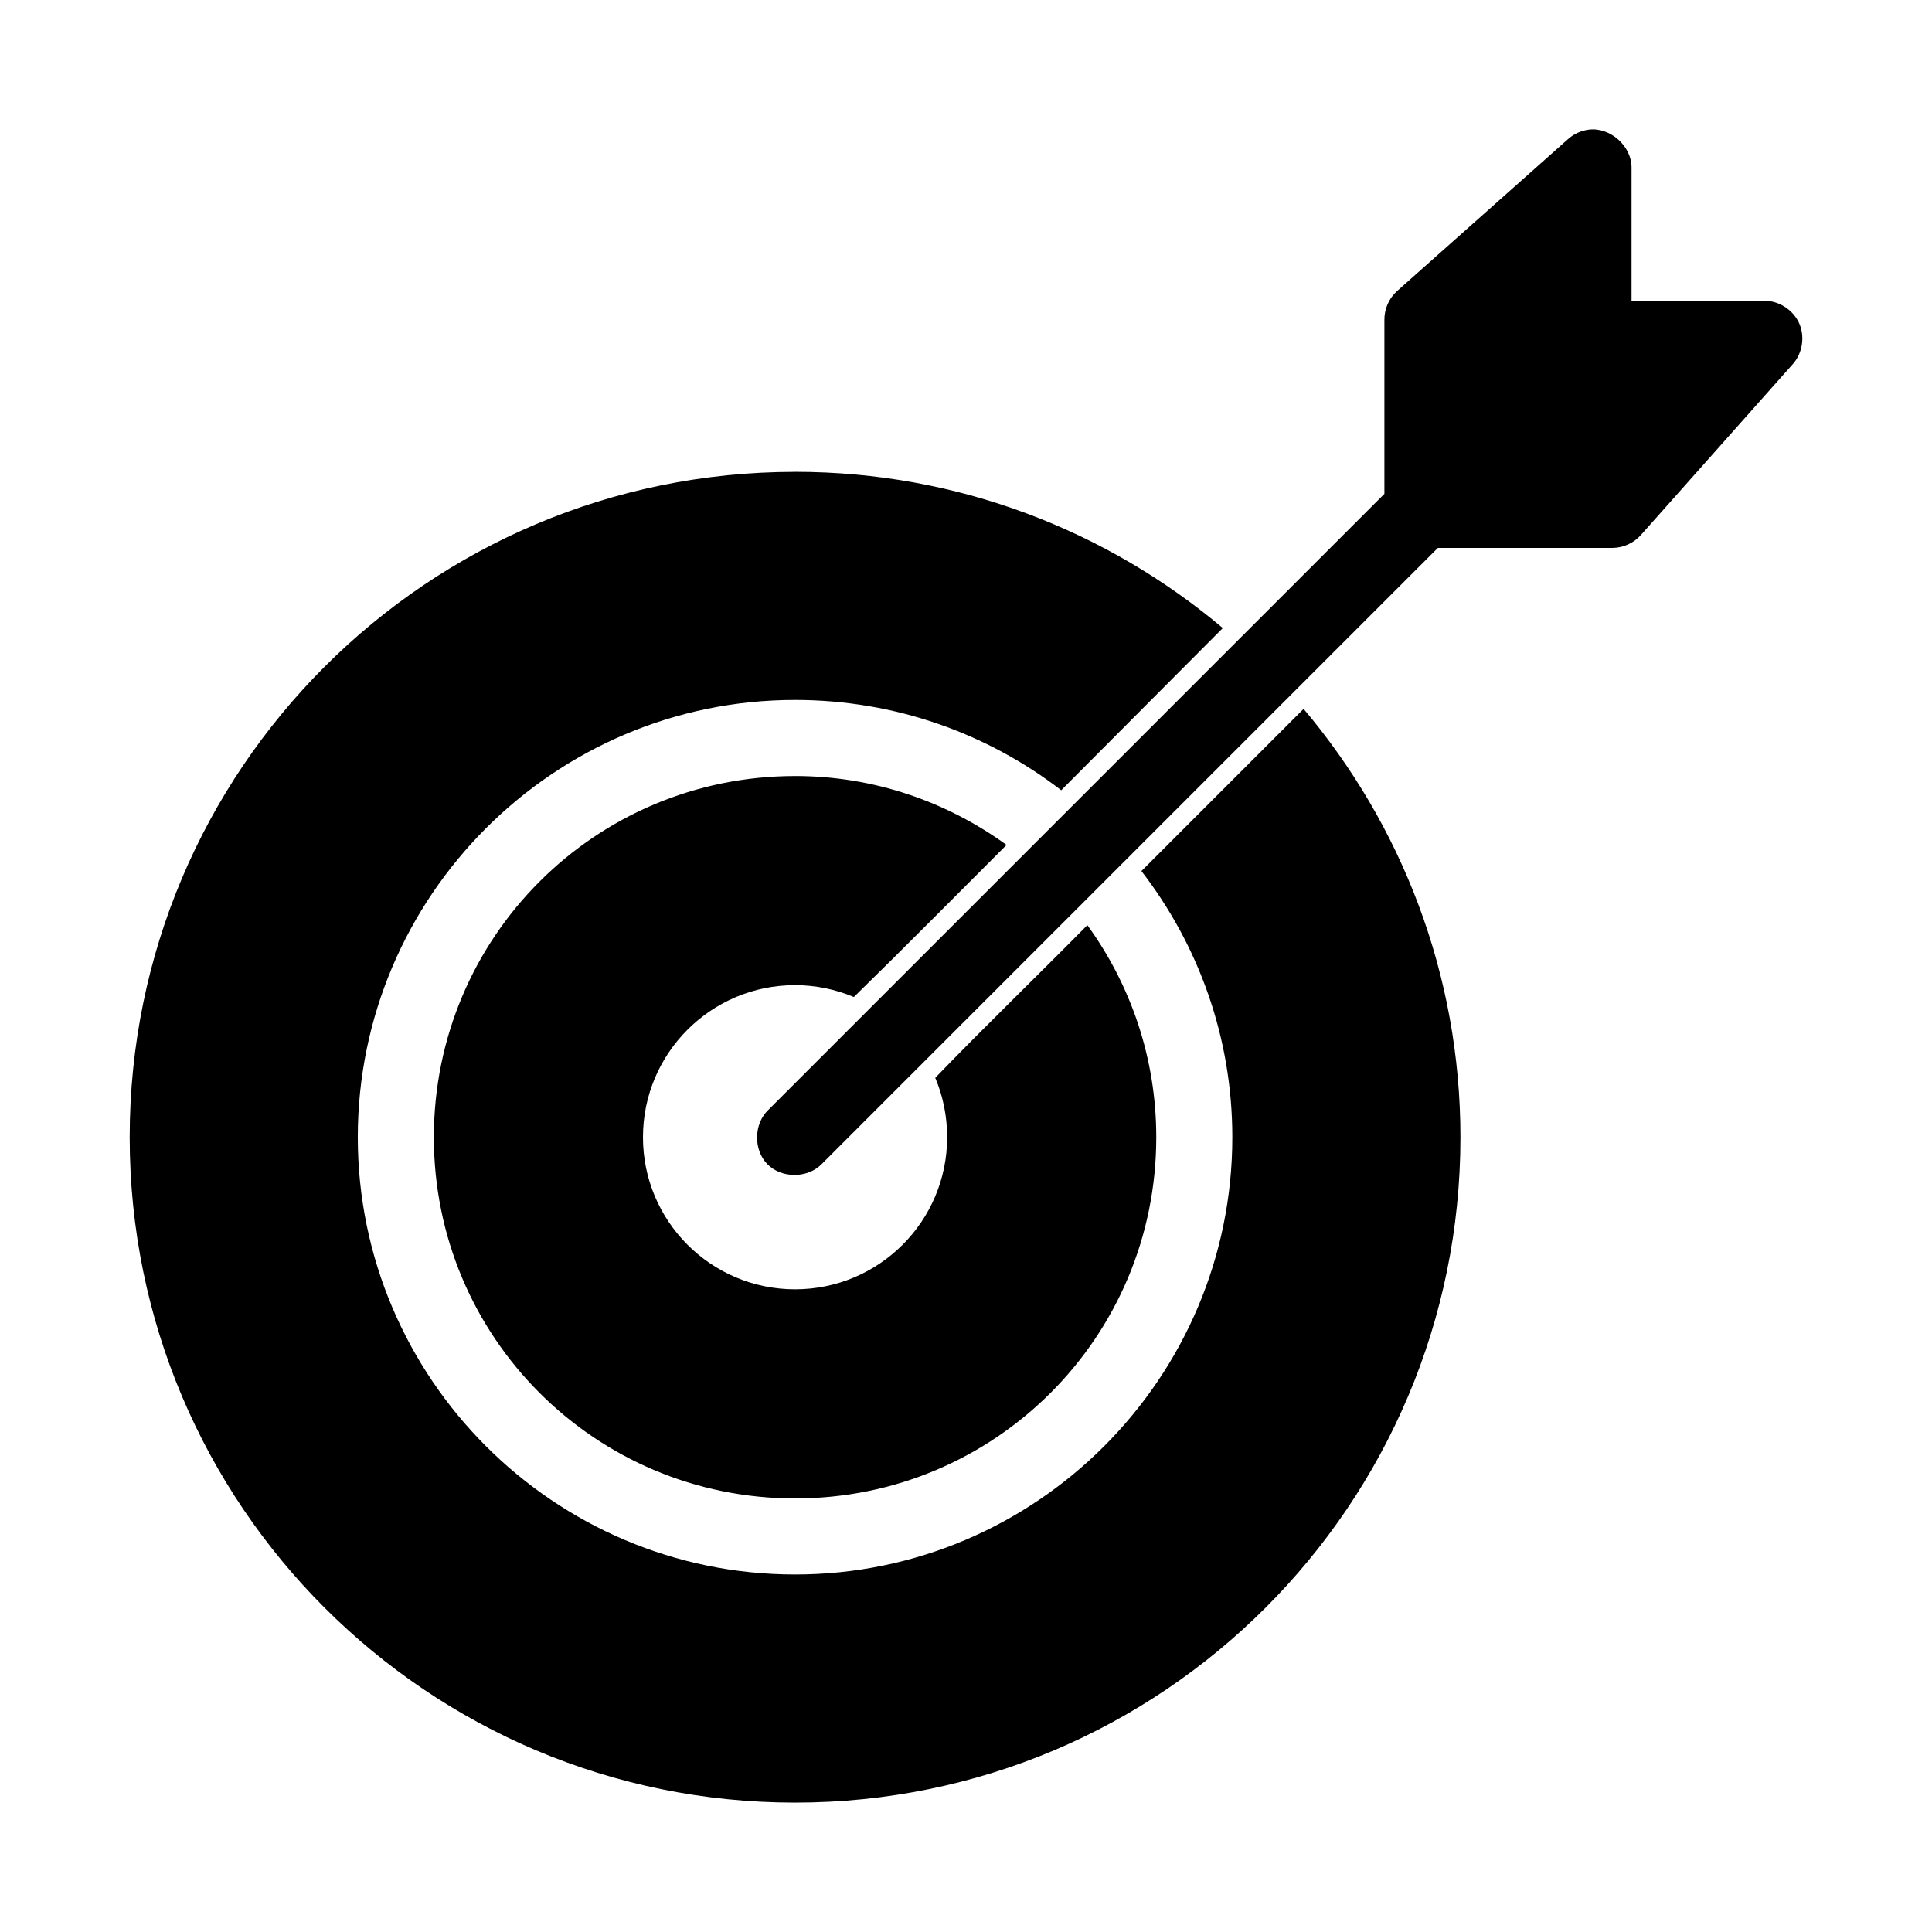
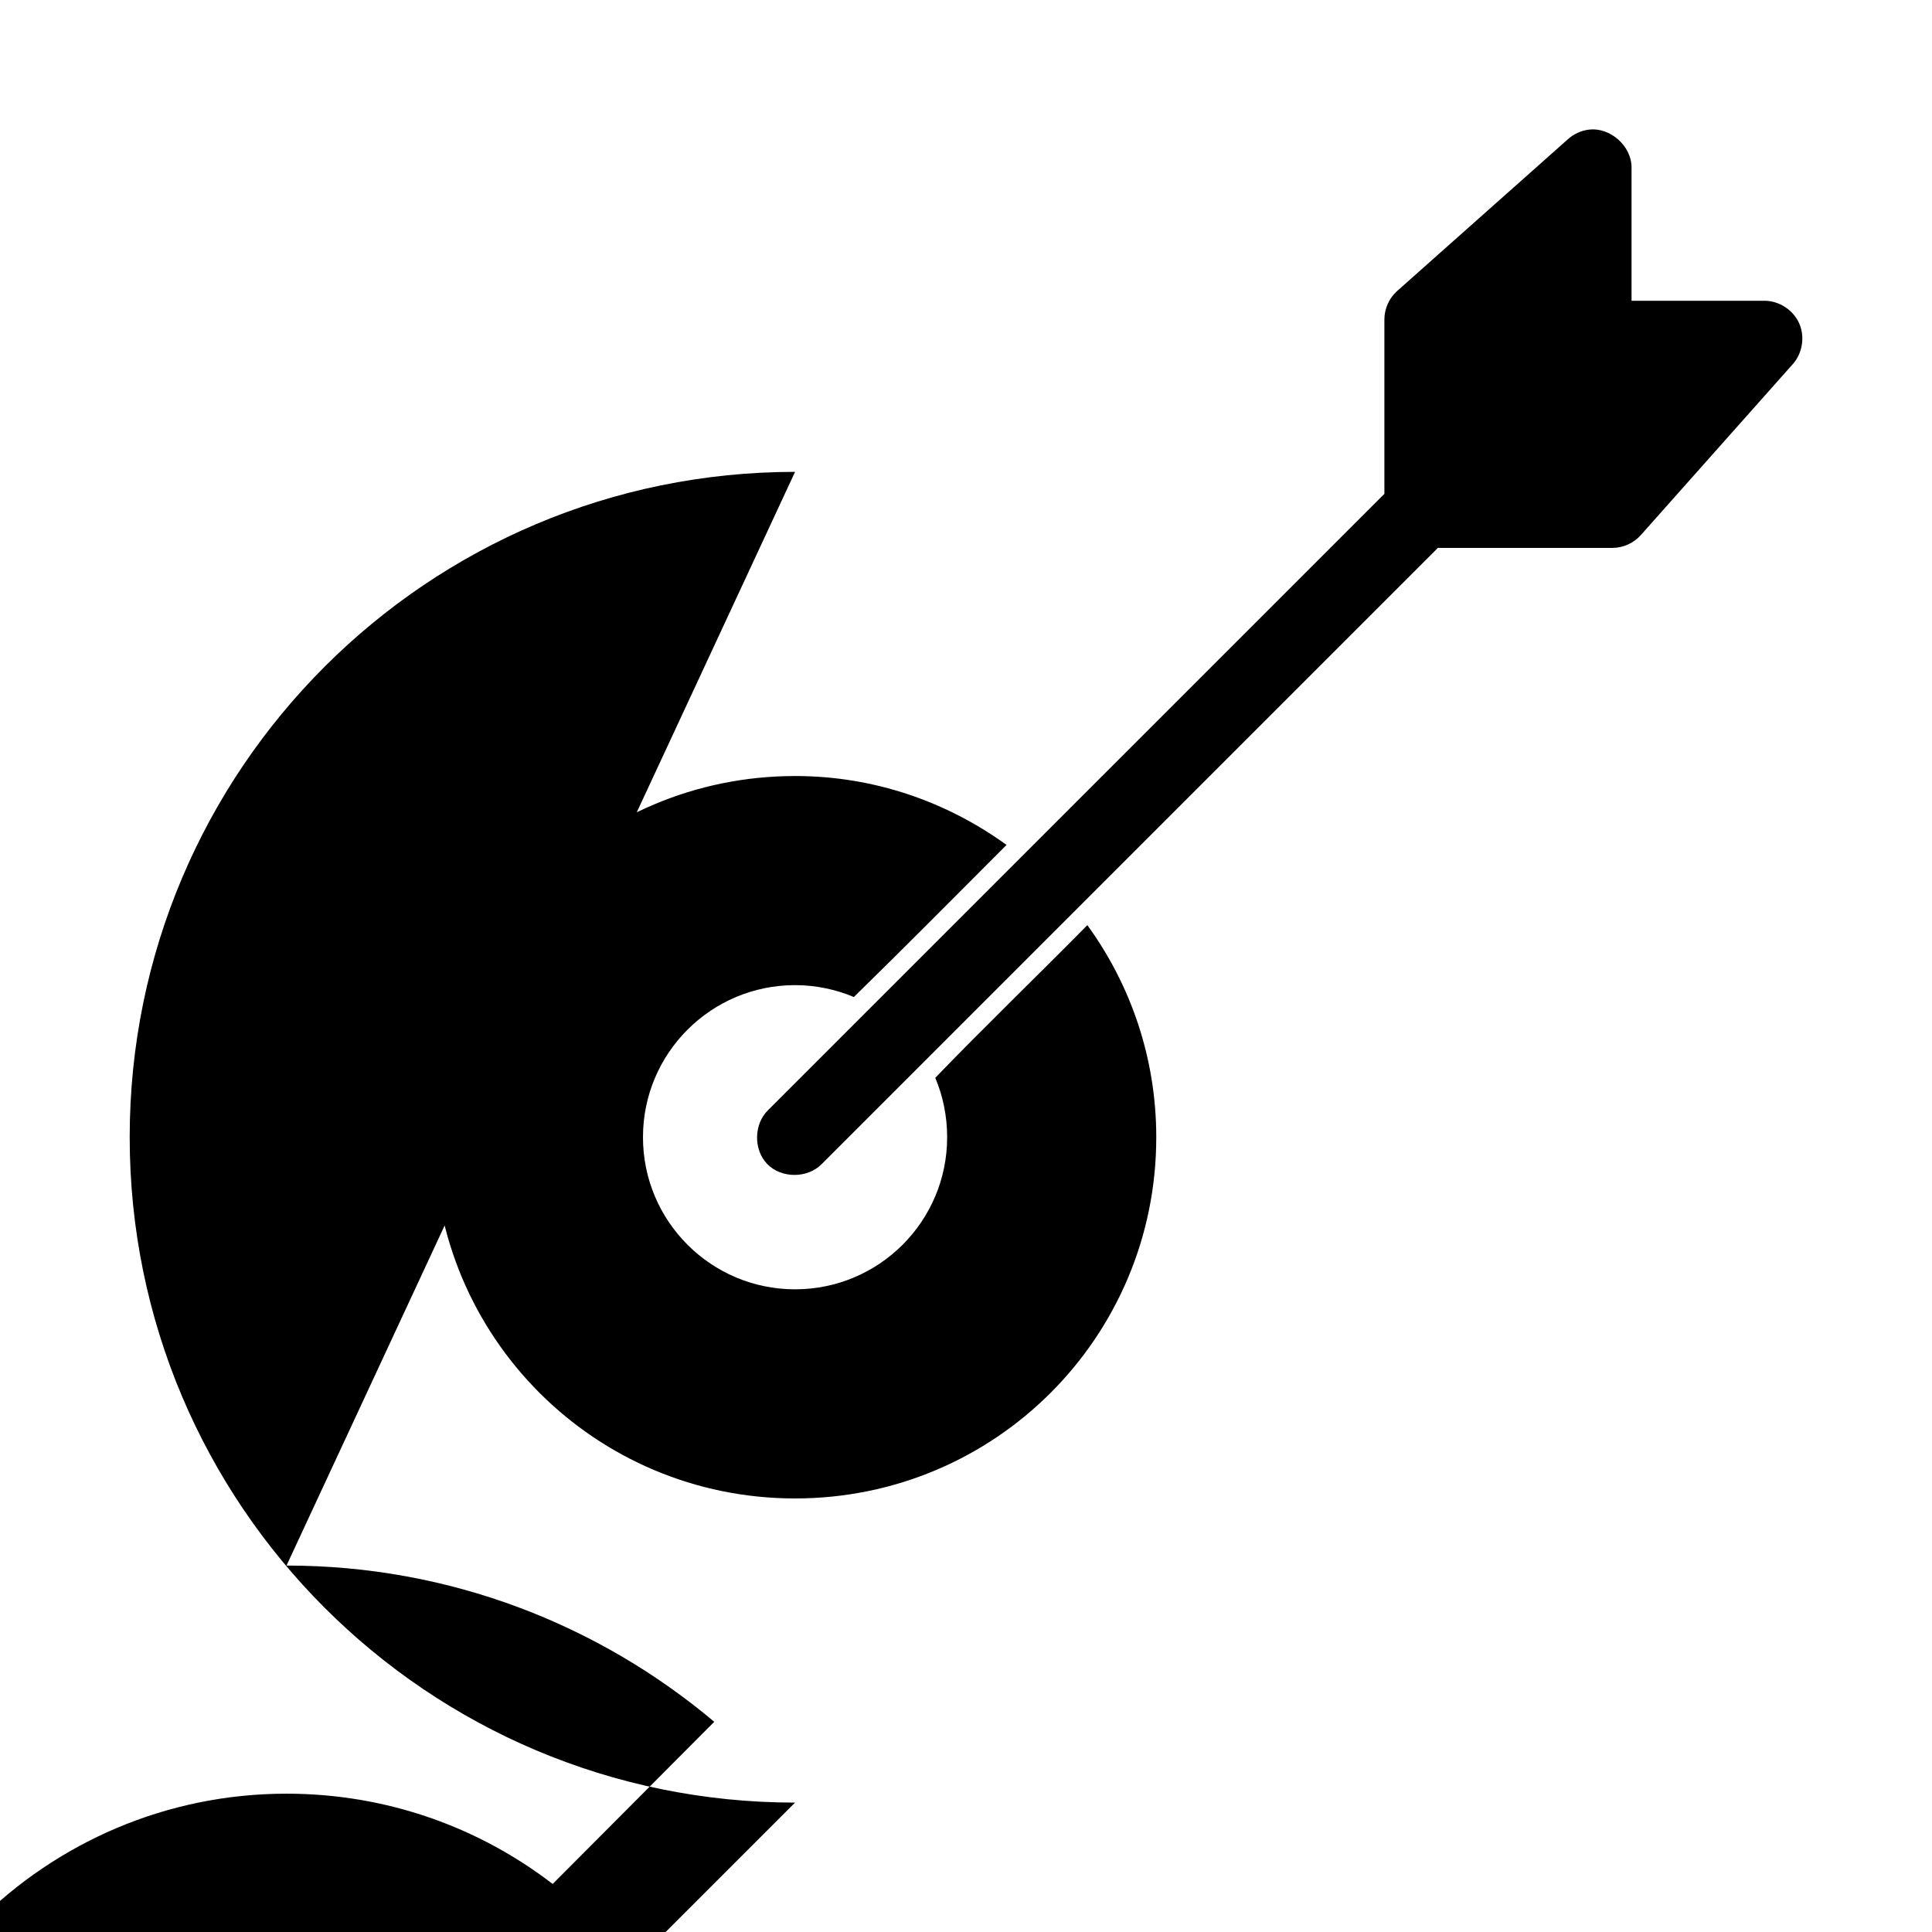
<svg xmlns="http://www.w3.org/2000/svg" fill="#000000" width="800px" height="800px" version="1.1" viewBox="144 144 512 512">
-   <path d="m565.04 178.36c-2.035 0.254-3.988 1.145-5.512 2.519l-45.344 40.305c-2.098 1.902-3.332 4.723-3.305 7.559v46.129l-163.27 163.27c-3.875 3.68-3.984 10.594-0.227 14.395 3.758 3.801 10.672 3.769 14.395-0.066l163.27-163.27h46.289c2.856-0.016 5.684-1.309 7.559-3.465l40.305-45.344c2.516-2.891 3.156-7.277 1.574-10.77-1.582-3.492-5.301-5.902-9.133-5.922h-35.266v-35.266c0.051-5.723-5.656-10.793-11.336-10.078zm-210.34 90.688c-97.387 0-176.33 78.945-176.33 176.33s78.949 176.33 176.33 176.33c97.387 0 176.33-78.949 176.33-176.33 0-43.285-15.684-82.828-41.562-113.52l-42.98 42.98c15.078 19.562 24.09 43.988 24.09 70.535 0 63.875-52 115.88-115.88 115.88-63.879 0-115.88-52-115.88-115.88 0-63.879 52-115.88 115.88-115.88 26.512 0 50.984 8.887 70.535 23.93l42.824-42.98c-30.664-25.797-70.152-41.406-113.36-41.406zm0 80.609c-52.984 0-95.723 42.738-95.723 95.723s42.738 95.723 95.723 95.723 95.723-42.738 95.723-95.723c0-21.047-6.816-40.43-18.262-56.207-13.344 13.535-27.188 26.852-40.305 40.461 2.039 4.82 3.148 10.18 3.148 15.742 0 22.258-18.047 40.305-40.305 40.305-22.258 0-40.305-18.047-40.305-40.305 0-22.262 18.047-40.305 40.305-40.305 5.512 0 10.801 1.145 15.586 3.148 13.523-13.207 27.023-26.863 40.461-40.305-15.758-11.402-35.051-18.262-56.047-18.262z" />
+   <path d="m565.04 178.36c-2.035 0.254-3.988 1.145-5.512 2.519l-45.344 40.305c-2.098 1.902-3.332 4.723-3.305 7.559v46.129l-163.27 163.27c-3.875 3.68-3.984 10.594-0.227 14.395 3.758 3.801 10.672 3.769 14.395-0.066l163.27-163.27h46.289c2.856-0.016 5.684-1.309 7.559-3.465l40.305-45.344c2.516-2.891 3.156-7.277 1.574-10.77-1.582-3.492-5.301-5.902-9.133-5.922h-35.266v-35.266c0.051-5.723-5.656-10.793-11.336-10.078zm-210.34 90.688c-97.387 0-176.33 78.945-176.33 176.33s78.949 176.33 176.33 176.33l-42.98 42.98c15.078 19.562 24.09 43.988 24.09 70.535 0 63.875-52 115.88-115.88 115.88-63.879 0-115.88-52-115.88-115.88 0-63.879 52-115.88 115.88-115.88 26.512 0 50.984 8.887 70.535 23.93l42.824-42.98c-30.664-25.797-70.152-41.406-113.36-41.406zm0 80.609c-52.984 0-95.723 42.738-95.723 95.723s42.738 95.723 95.723 95.723 95.723-42.738 95.723-95.723c0-21.047-6.816-40.43-18.262-56.207-13.344 13.535-27.188 26.852-40.305 40.461 2.039 4.82 3.148 10.18 3.148 15.742 0 22.258-18.047 40.305-40.305 40.305-22.258 0-40.305-18.047-40.305-40.305 0-22.262 18.047-40.305 40.305-40.305 5.512 0 10.801 1.145 15.586 3.148 13.523-13.207 27.023-26.863 40.461-40.305-15.758-11.402-35.051-18.262-56.047-18.262z" />
</svg>